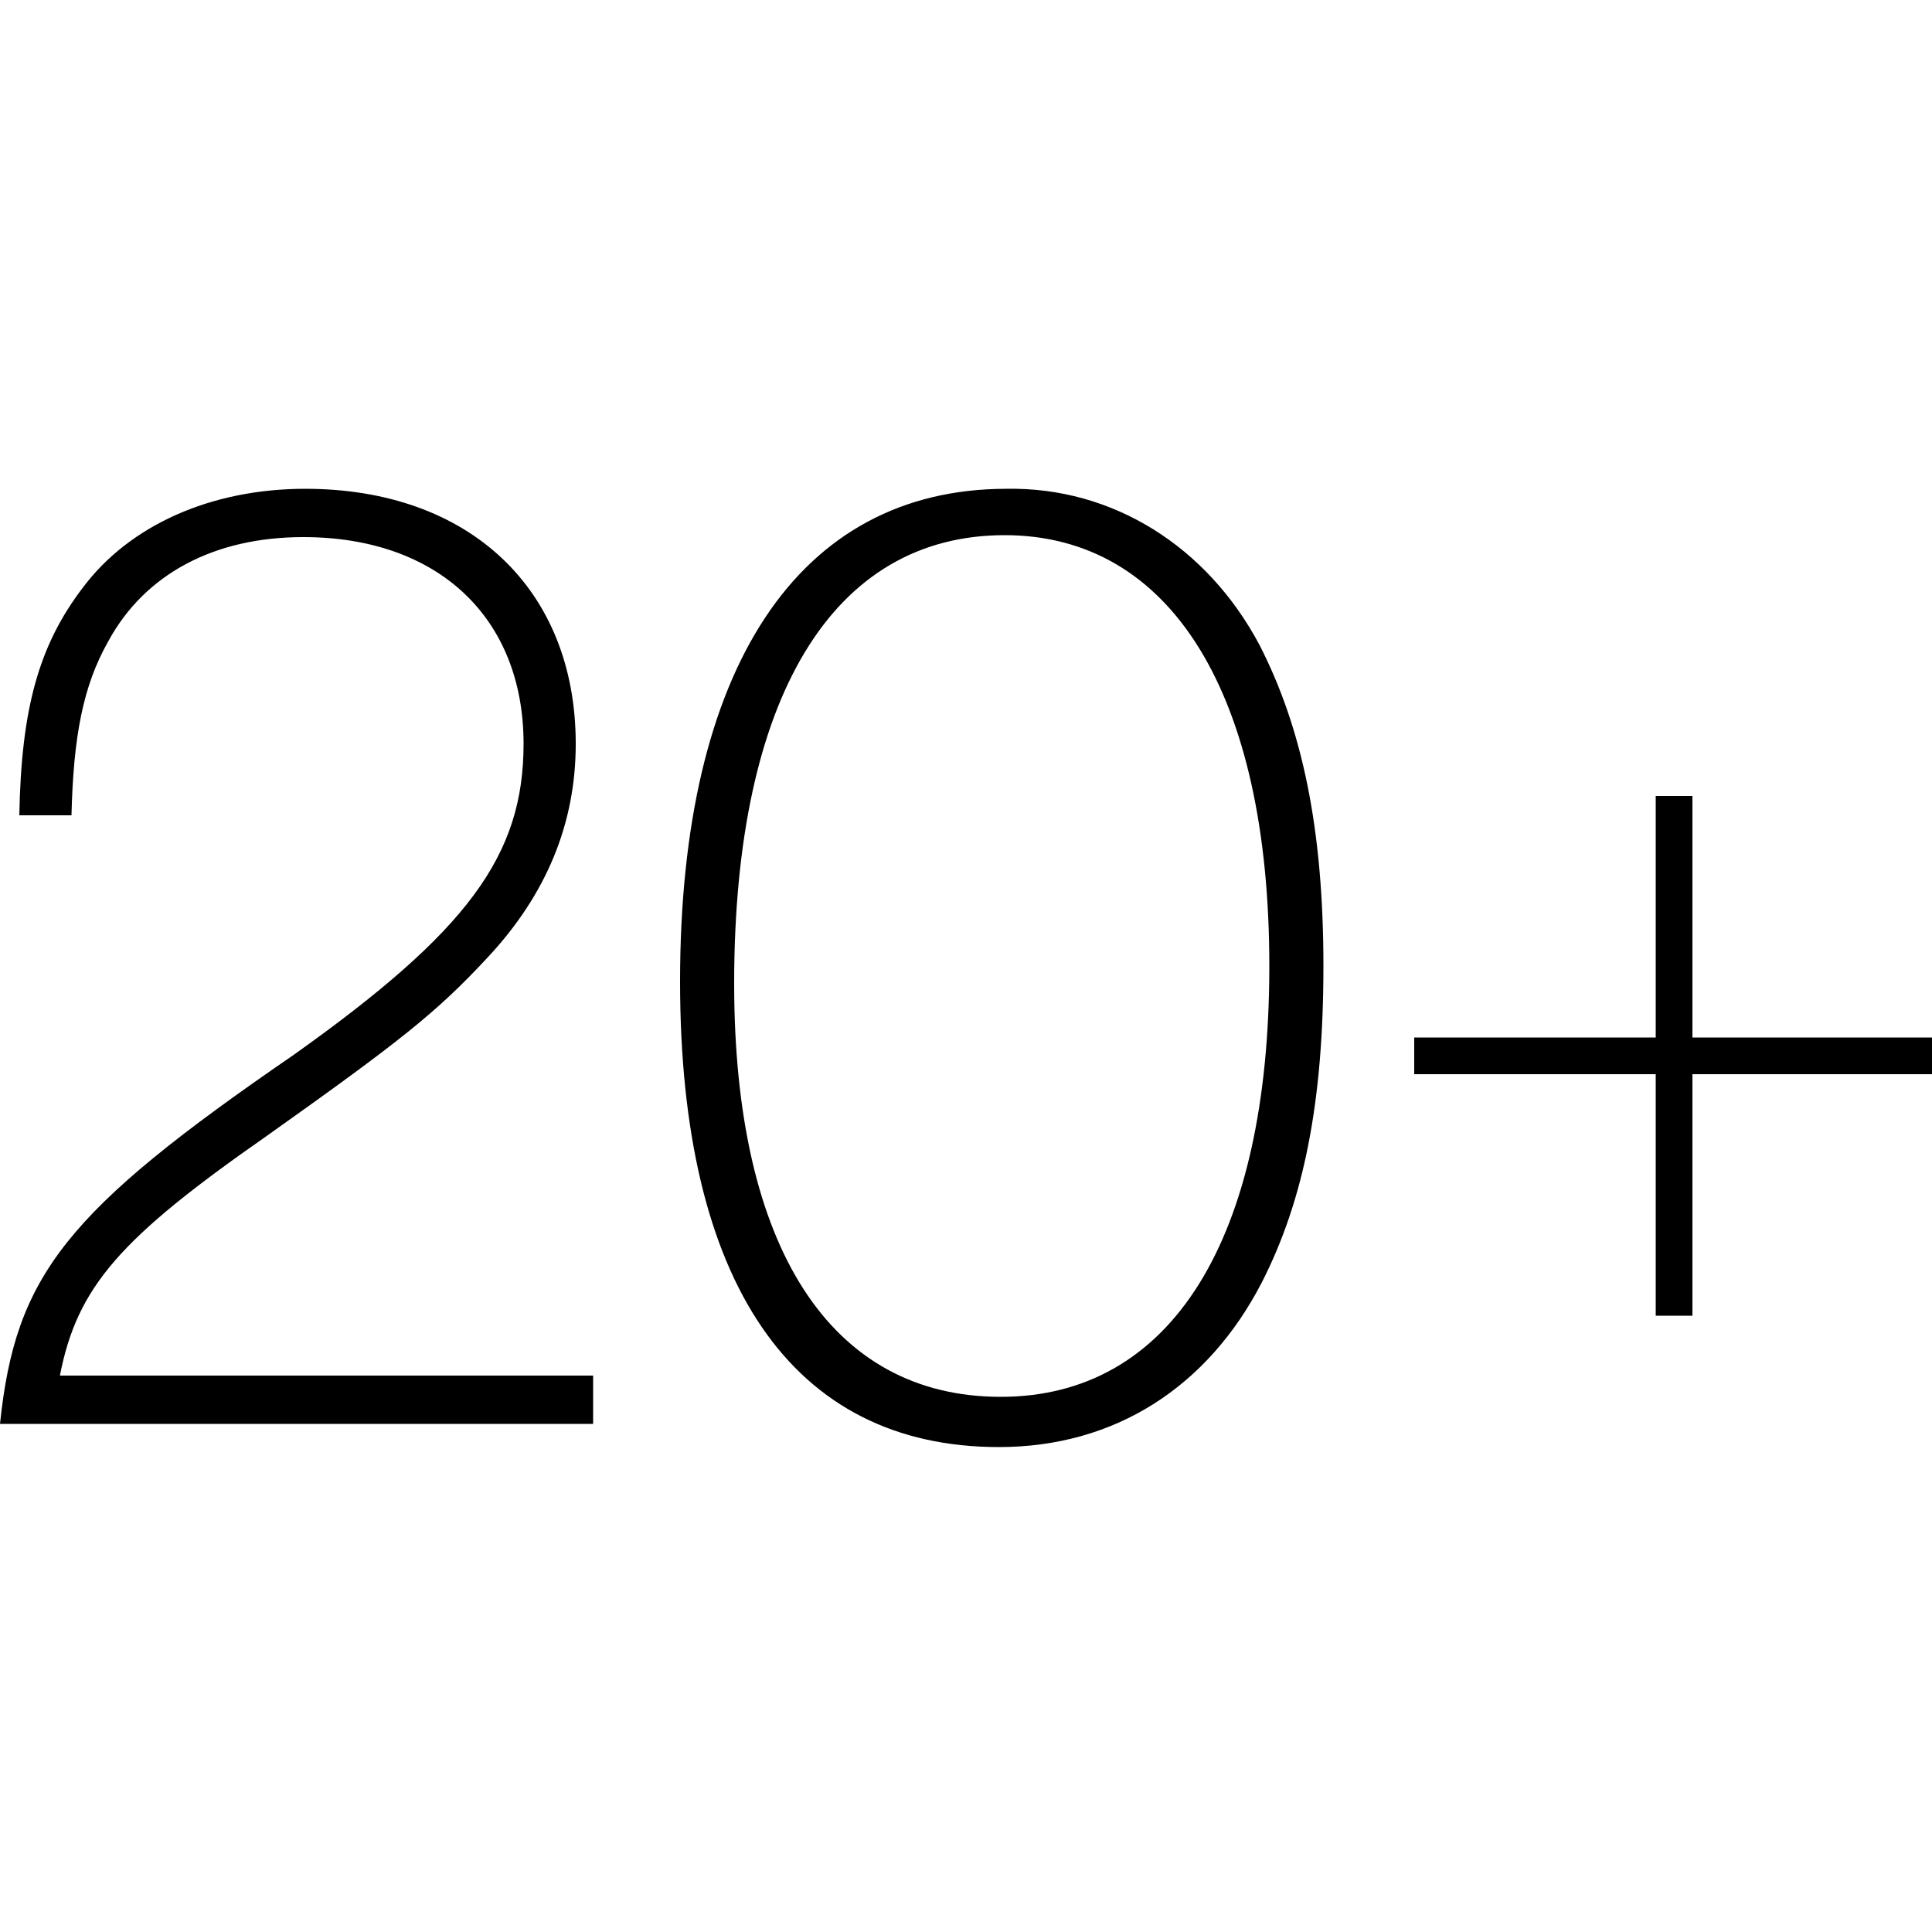
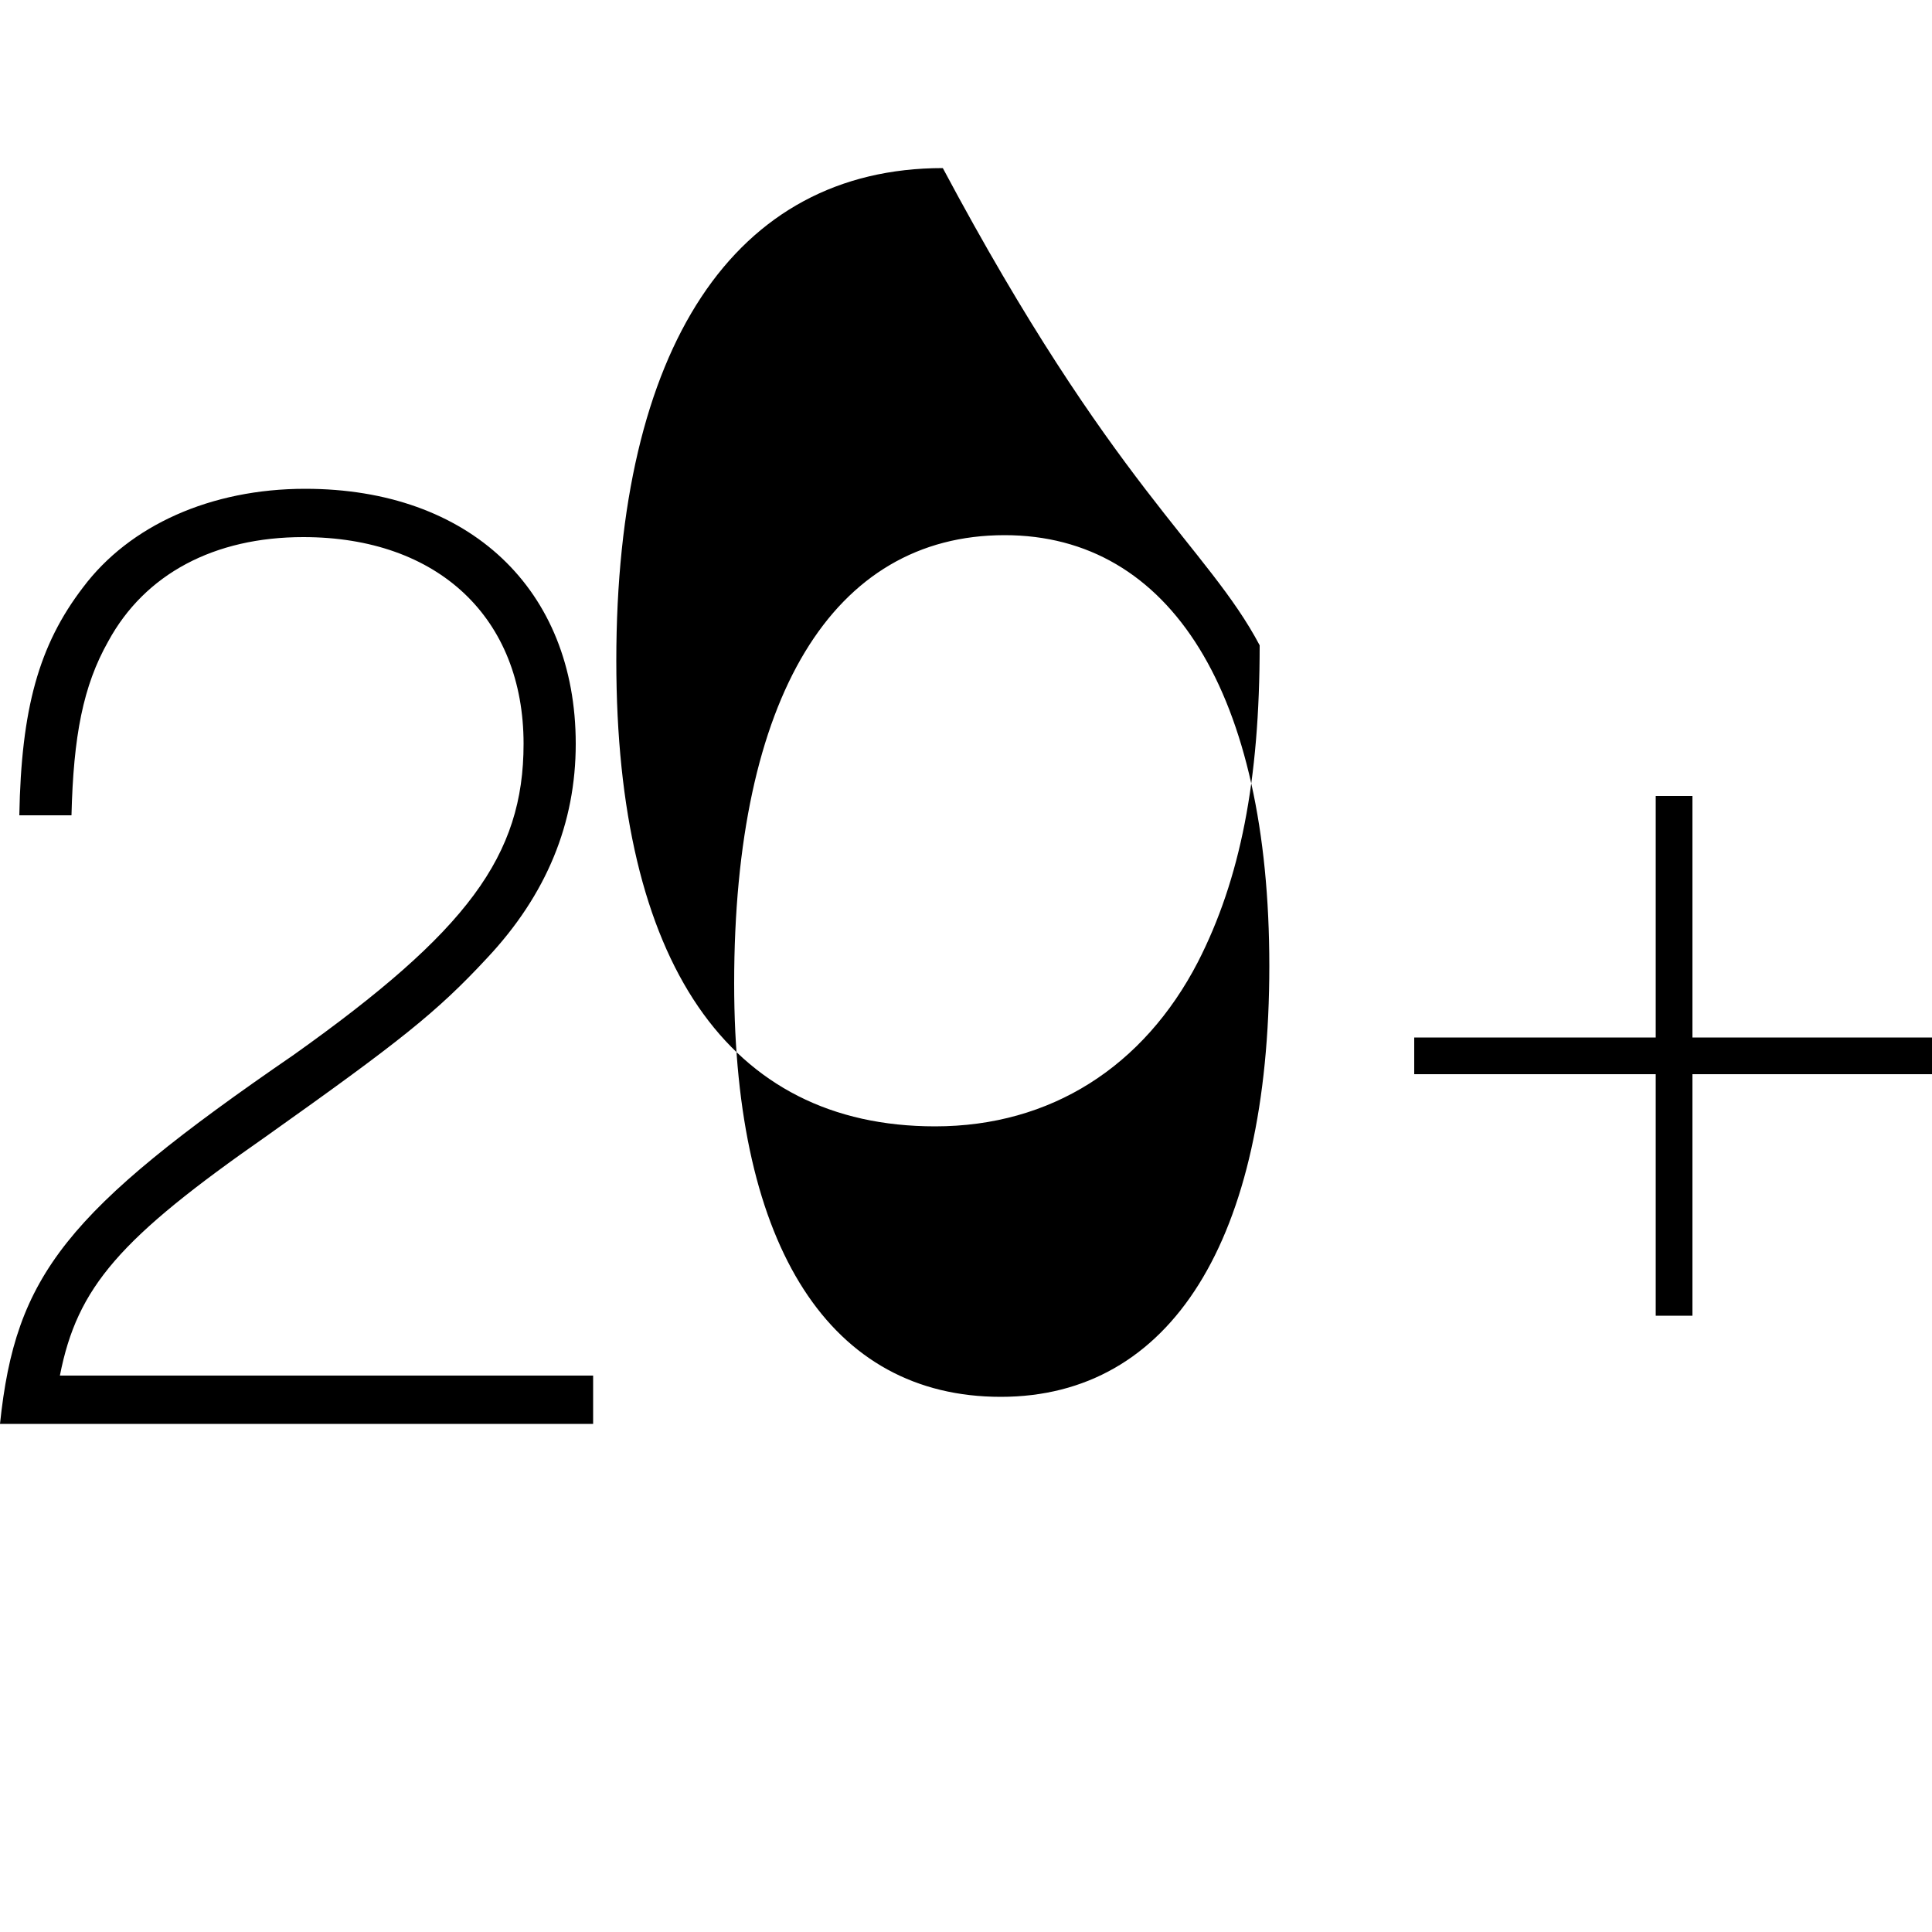
<svg xmlns="http://www.w3.org/2000/svg" version="1.1" id="icon" x="0px" y="0px" viewBox="0 0 100 100" enable-background="new 0 0 100 100" xml:space="preserve">
-   <path d="M30.7,73.7H0c0.8-7.7,3.4-11,15.2-19.1c9-6.4,11.9-10.3,11.9-16.1c0-6.5-4.4-10.7-11.4-10.7c-4.6,0-8.2,1.9-10.1,5.4  c-1.3,2.3-1.8,4.9-1.9,9H1c0.1-5.5,1-8.8,3.3-11.8c2.4-3.2,6.6-5.1,11.5-5.1c8.5,0,14,5.2,14,13.2c0,4.1-1.5,7.8-4.6,11.1  c-2.6,2.8-4.5,4.3-11.4,9.2C6.2,64.1,4,66.6,3.1,71.2H4h1.4h25.3V73.7z M65.2,33.4c2.2,4.3,3.3,9.5,3.3,16.6c0,7-1,12.1-3.2,16.4  c-2.8,5.4-7.6,8.5-13.6,8.5c-10.7,0-16.5-8.5-16.5-24.1c0-16.2,6.1-25.5,16.9-25.5C57.6,25.2,62.5,28.3,65.2,33.4z M38,50.9  c0,13.7,5,21.4,13.8,21.4c8.8,0,13.9-8.1,13.9-22.3c0-14.1-5.1-22.3-13.7-22.3C43.1,27.7,38,36.1,38,50.9z M85.7,53.7V41.2h1.9v12.5  H100v1.9H87.6v12.5h-1.9V55.6H73.2v-1.9H85.7z" />
+   <path d="M30.7,73.7H0c0.8-7.7,3.4-11,15.2-19.1c9-6.4,11.9-10.3,11.9-16.1c0-6.5-4.4-10.7-11.4-10.7c-4.6,0-8.2,1.9-10.1,5.4  c-1.3,2.3-1.8,4.9-1.9,9H1c0.1-5.5,1-8.8,3.3-11.8c2.4-3.2,6.6-5.1,11.5-5.1c8.5,0,14,5.2,14,13.2c0,4.1-1.5,7.8-4.6,11.1  c-2.6,2.8-4.5,4.3-11.4,9.2C6.2,64.1,4,66.6,3.1,71.2H4h1.4h25.3V73.7z M65.2,33.4c0,7-1,12.1-3.2,16.4  c-2.8,5.4-7.6,8.5-13.6,8.5c-10.7,0-16.5-8.5-16.5-24.1c0-16.2,6.1-25.5,16.9-25.5C57.6,25.2,62.5,28.3,65.2,33.4z M38,50.9  c0,13.7,5,21.4,13.8,21.4c8.8,0,13.9-8.1,13.9-22.3c0-14.1-5.1-22.3-13.7-22.3C43.1,27.7,38,36.1,38,50.9z M85.7,53.7V41.2h1.9v12.5  H100v1.9H87.6v12.5h-1.9V55.6H73.2v-1.9H85.7z" />
</svg>